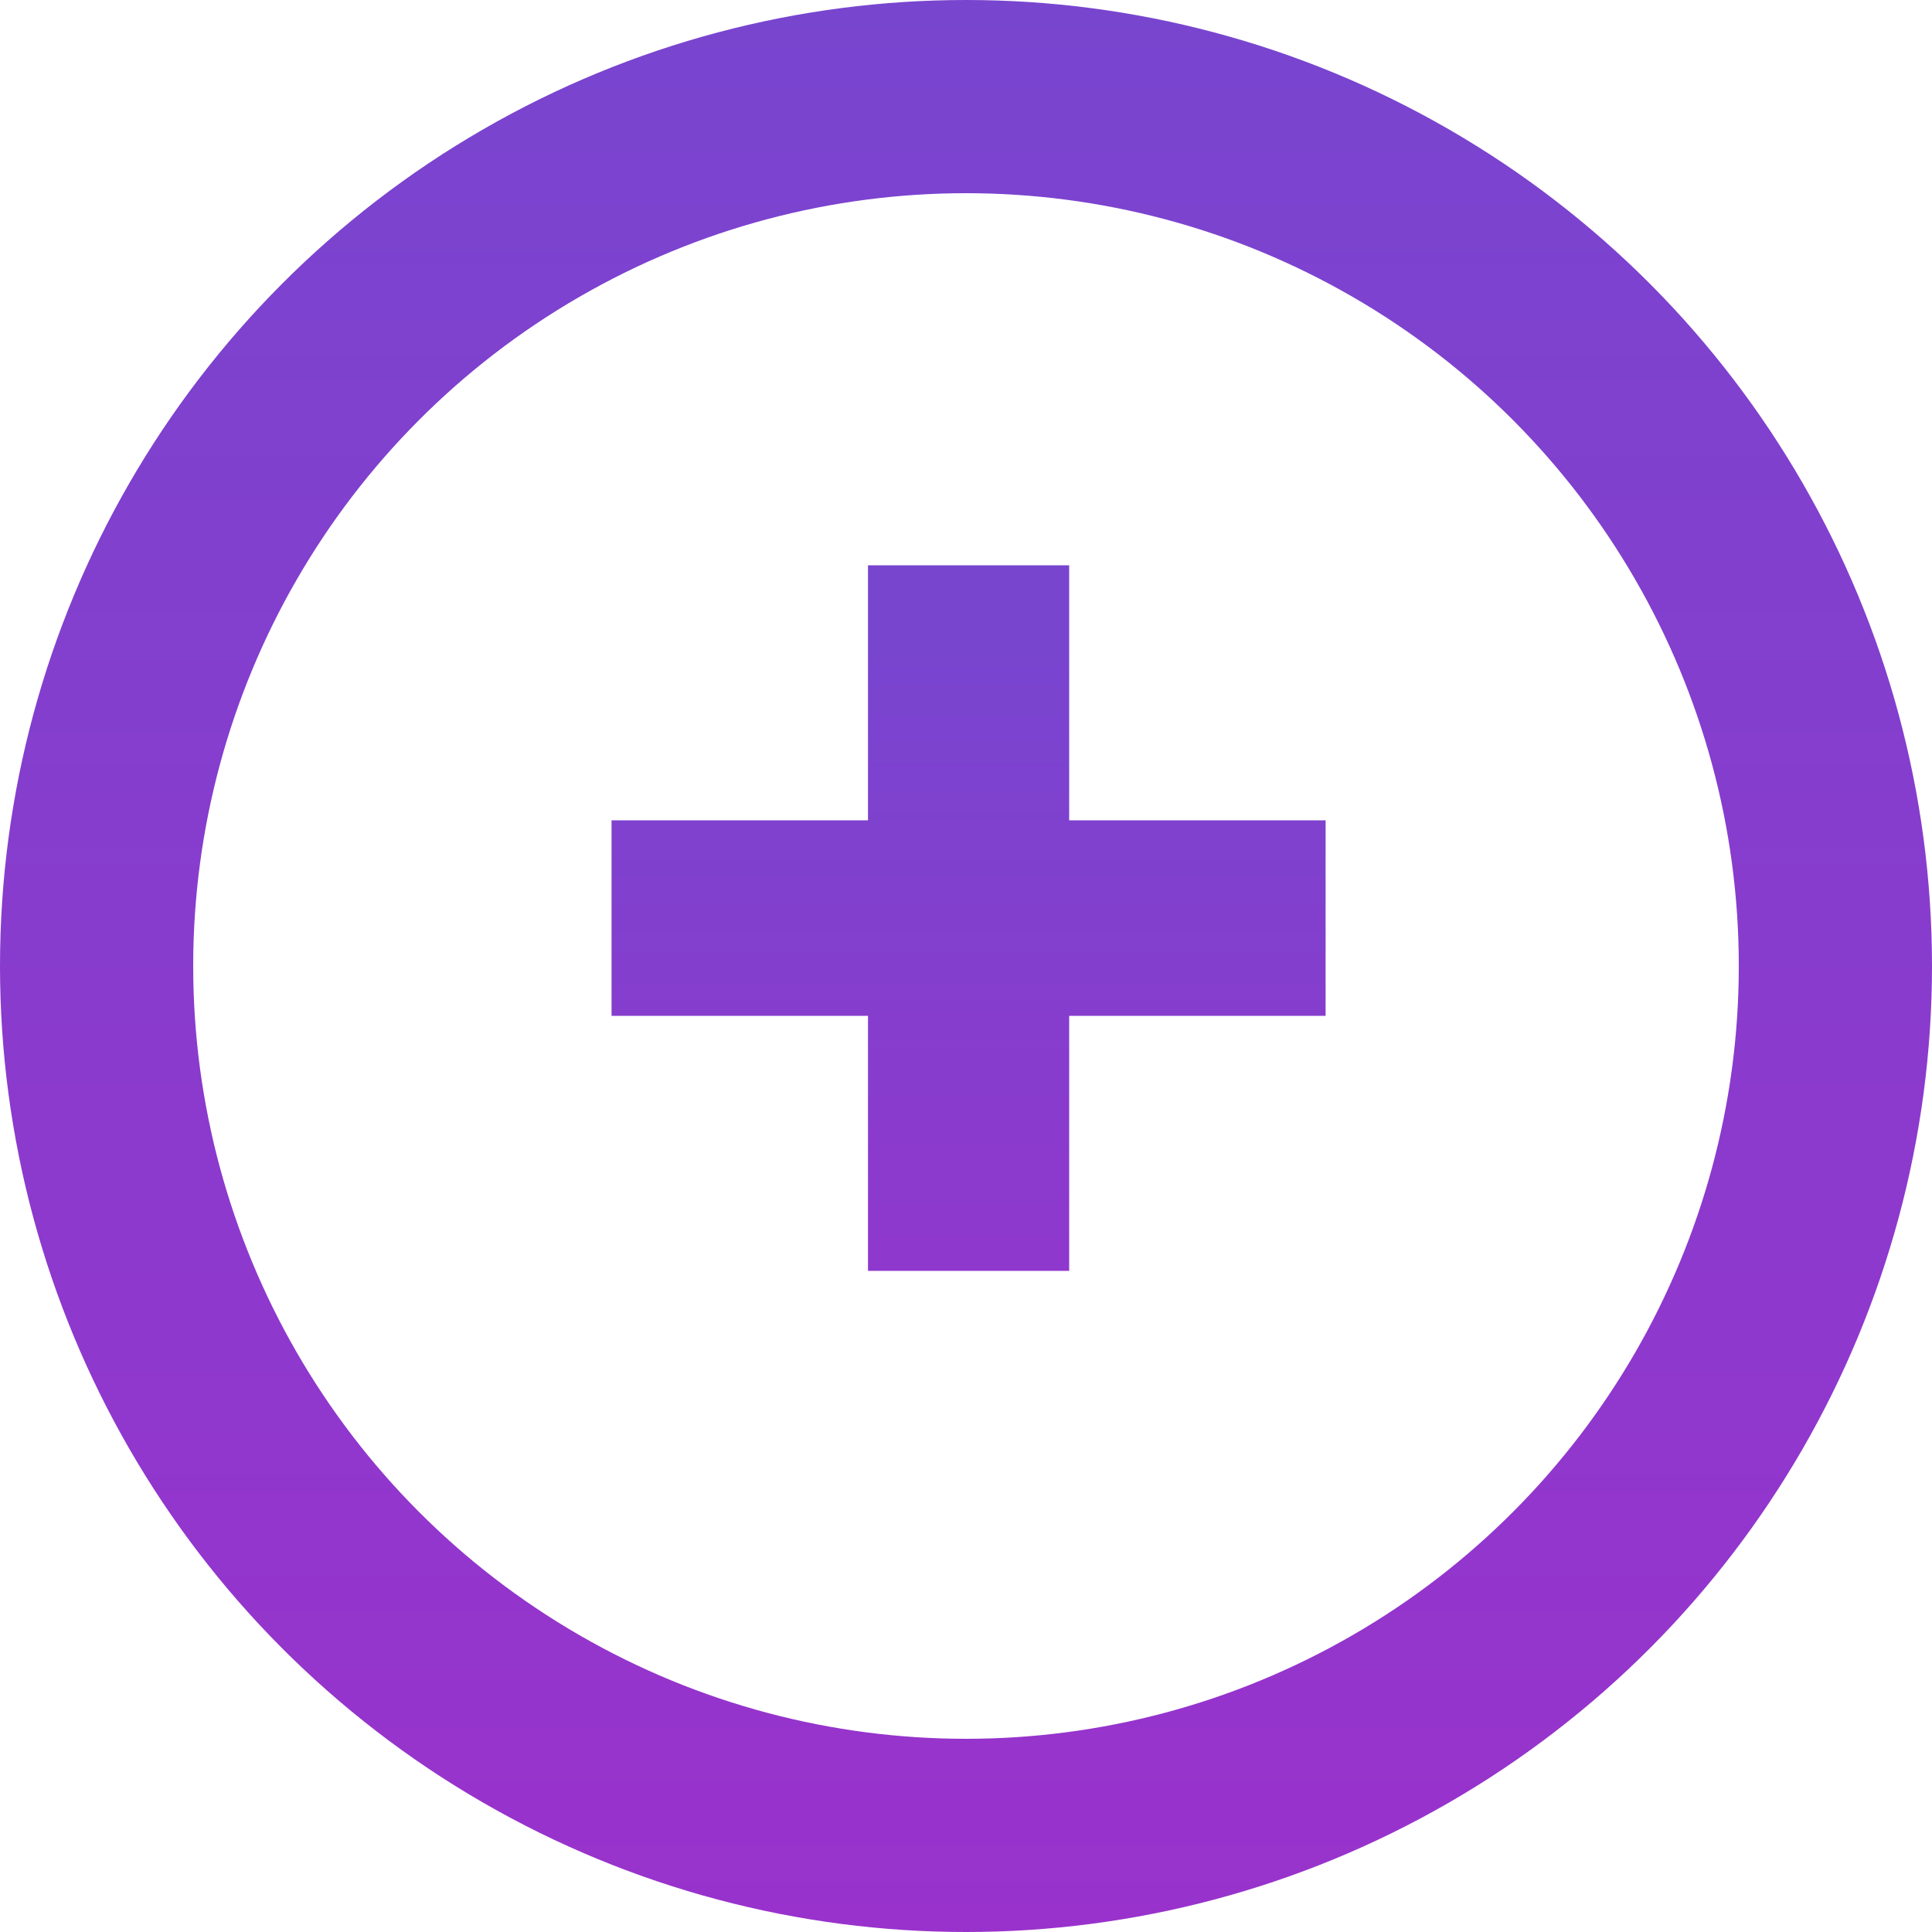
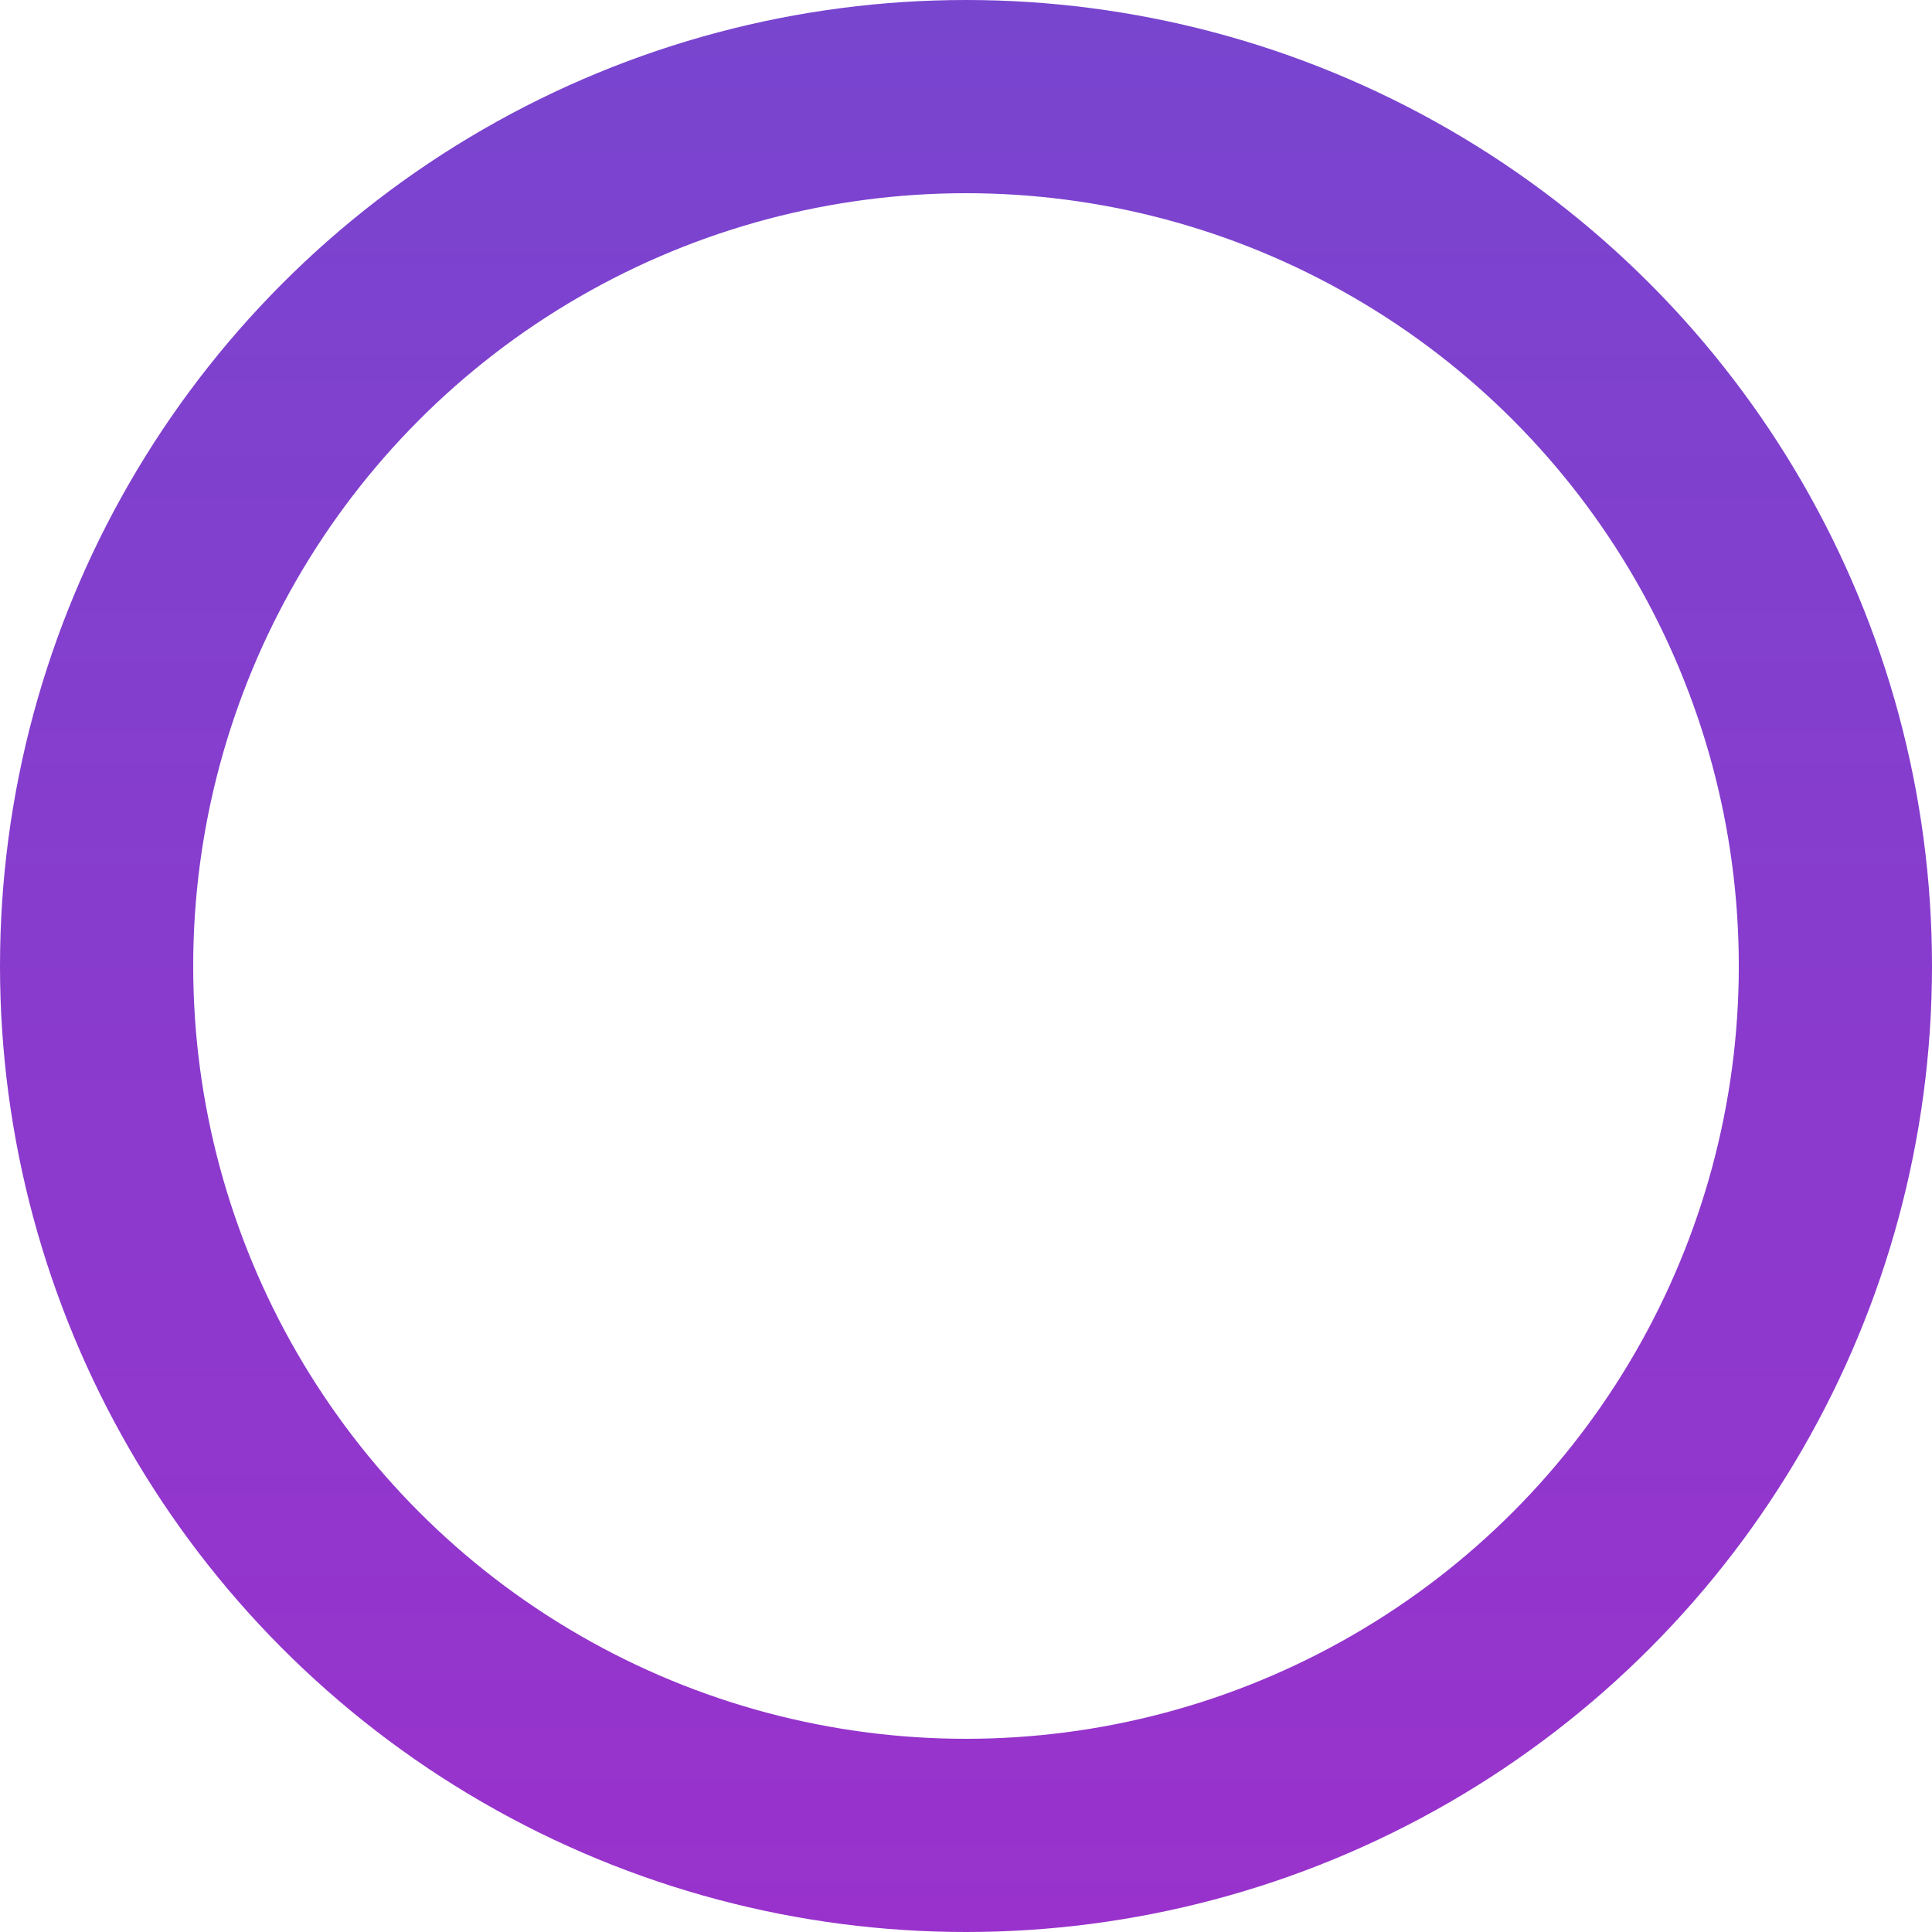
<svg xmlns="http://www.w3.org/2000/svg" width="15" height="15" viewBox="0 0 15 15" fill="none">
  <circle cx="7.5" cy="7.5" r="6.75" stroke="url(#paint0_linear)" stroke-width="1.5" />
-   <path d="M6.739 9.867V7.887H4.748V6.369H6.739V4.389H8.301V6.369H10.292V7.887H8.301V9.867H6.739Z" fill="url(#paint1_linear)" />
  <defs>
    <linearGradient id="paint0_linear" x1="7.5" y1="0" x2="7.5" y2="15" gradientUnits="userSpaceOnUse">
      <stop stop-color="#7845CF" />
      <stop offset="1" stop-color="#9932CC" />
    </linearGradient>
    <linearGradient id="paint1_linear" x1="7.5" y1="5" x2="7.5" y2="12" gradientUnits="userSpaceOnUse">
      <stop stop-color="#7845CF" />
      <stop offset="1" stop-color="#9932CC" />
    </linearGradient>
  </defs>
</svg>